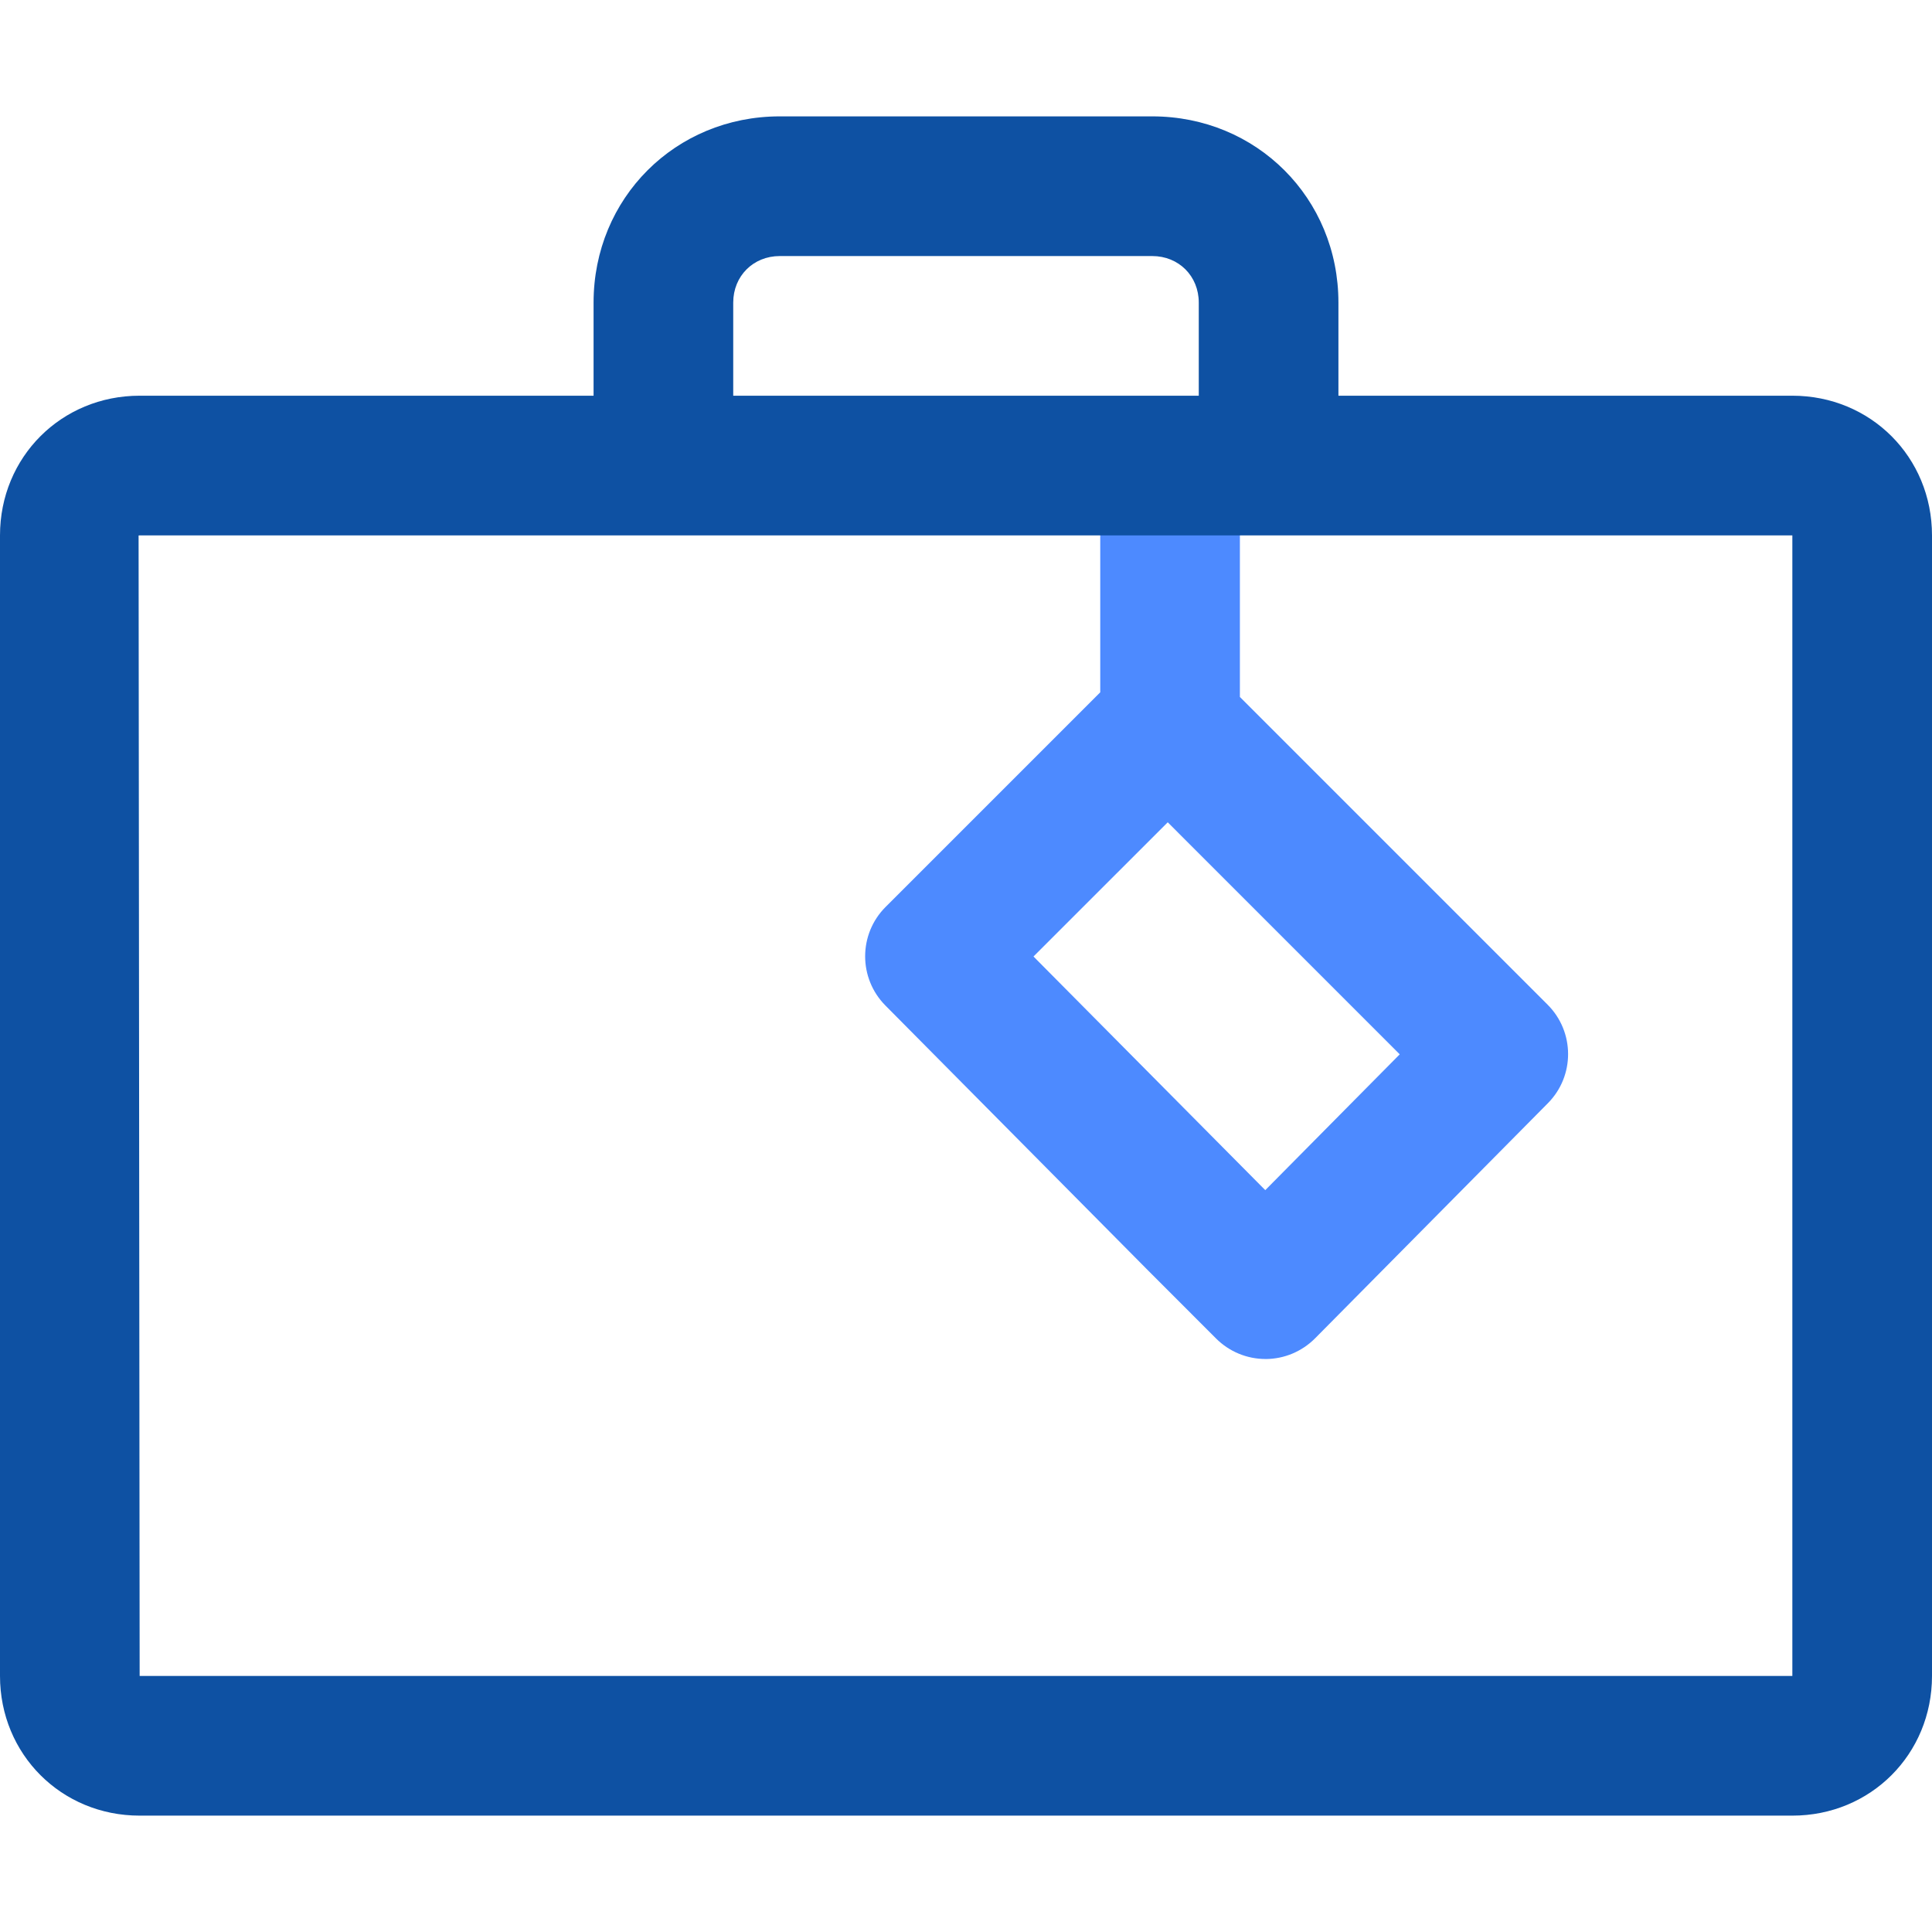
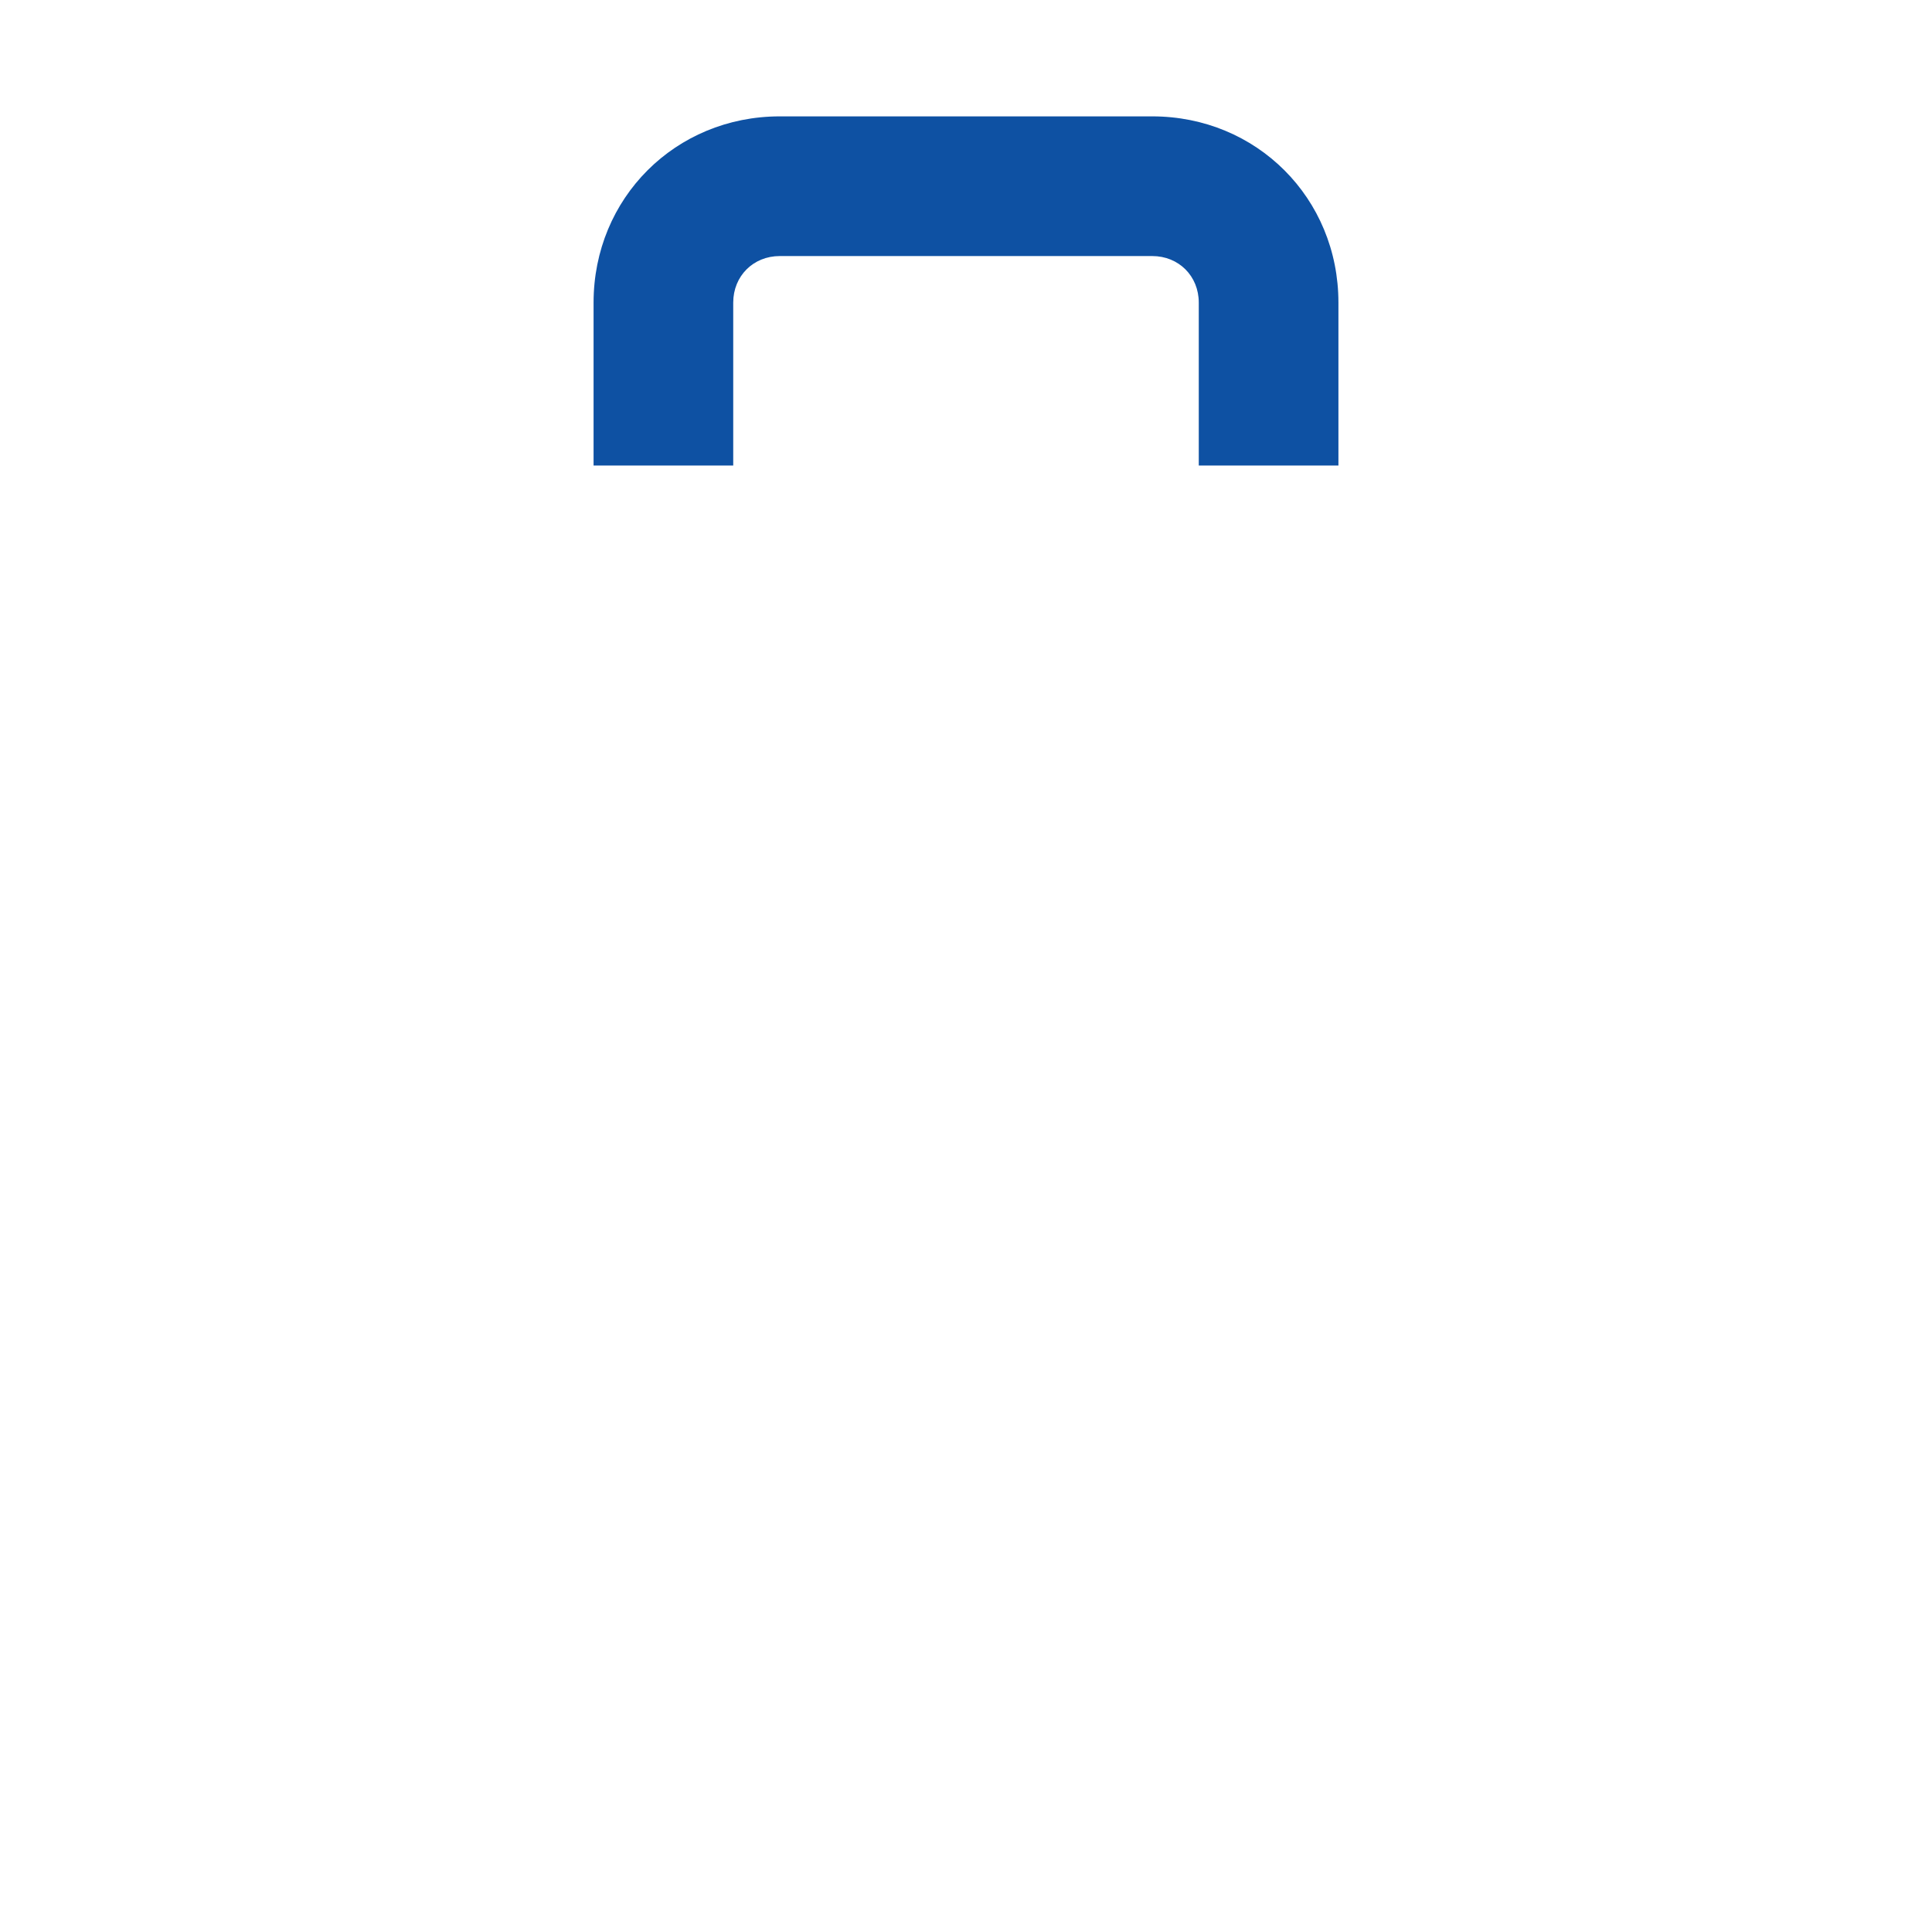
<svg xmlns="http://www.w3.org/2000/svg" width="60" height="60" viewBox="0 0 60 60" fill="none">
  <g filter="url(#filter0_d_2856_104620)">
-     <path fill-rule="evenodd" clip-rule="evenodd" d="M32.169 14.458H36.506V20.645L46.063 30.202C46.907 31.046 46.911 32.414 46.071 33.261L38.842 40.562C38.435 40.972 37.883 41.204 37.306 41.206C37.305 41.205 37.304 41.205 37.303 41.205C37.302 41.205 37.302 41.205 37.301 41.205C36.726 41.205 36.174 40.976 35.767 40.569L33.672 38.473L25.496 30.226C24.656 29.378 24.659 28.01 25.503 27.166L32.169 20.5V14.458ZM30.096 28.705L37.294 35.961L41.47 31.743L34.265 24.537L30.096 28.705Z" fill="#4D8AFF" />
-   </g>
-   <path d="M55.663 12.289H4.337C1.906 12.289 0 14.195 0 16.627V52.048C0 54.48 1.906 56.386 4.337 56.386H55.663C58.094 56.386 60 54.48 60 52.048V16.627C60 14.195 58.094 12.289 55.663 12.289ZM55.663 52.048H4.337L4.304 16.63C4.304 16.63 4.314 16.627 4.337 16.627H55.663V52.048Z" fill="#0E51A3" />
+     </g>
  <path d="M35.783 3.614H24.217C20.974 3.614 18.434 6.155 18.434 9.398V14.458H22.771V9.398C22.771 8.574 23.393 7.952 24.217 7.952H35.783C36.608 7.952 37.229 8.574 37.229 9.398V14.458H41.566V9.398C41.566 6.155 39.026 3.614 35.783 3.614Z" fill="#0E51A3" />
  <defs>
    <filter id="filter0_d_2856_104620" x="24.868" y="14.458" width="23.831" height="27.748" filterUnits="userSpaceOnUse" color-interpolation-filters="sRGB">
      <feFlood flood-opacity="0" result="BackgroundImageFix" />
      <feColorMatrix in="SourceAlpha" type="matrix" values="0 0 0 0 0 0 0 0 0 0 0 0 0 0 0 0 0 0 127 0" result="hardAlpha" />
      <feOffset dx="2" dy="1" />
      <feComposite in2="hardAlpha" operator="out" />
      <feColorMatrix type="matrix" values="0 0 0 0 0.866 0 0 0 0 0.912 0 0 0 0 0.958 0 0 0 1 0" />
      <feBlend mode="normal" in2="BackgroundImageFix" result="effect1_dropShadow_2856_104620" />
      <feBlend mode="normal" in="SourceGraphic" in2="effect1_dropShadow_2856_104620" result="shape" />
    </filter>
  </defs>
</svg>